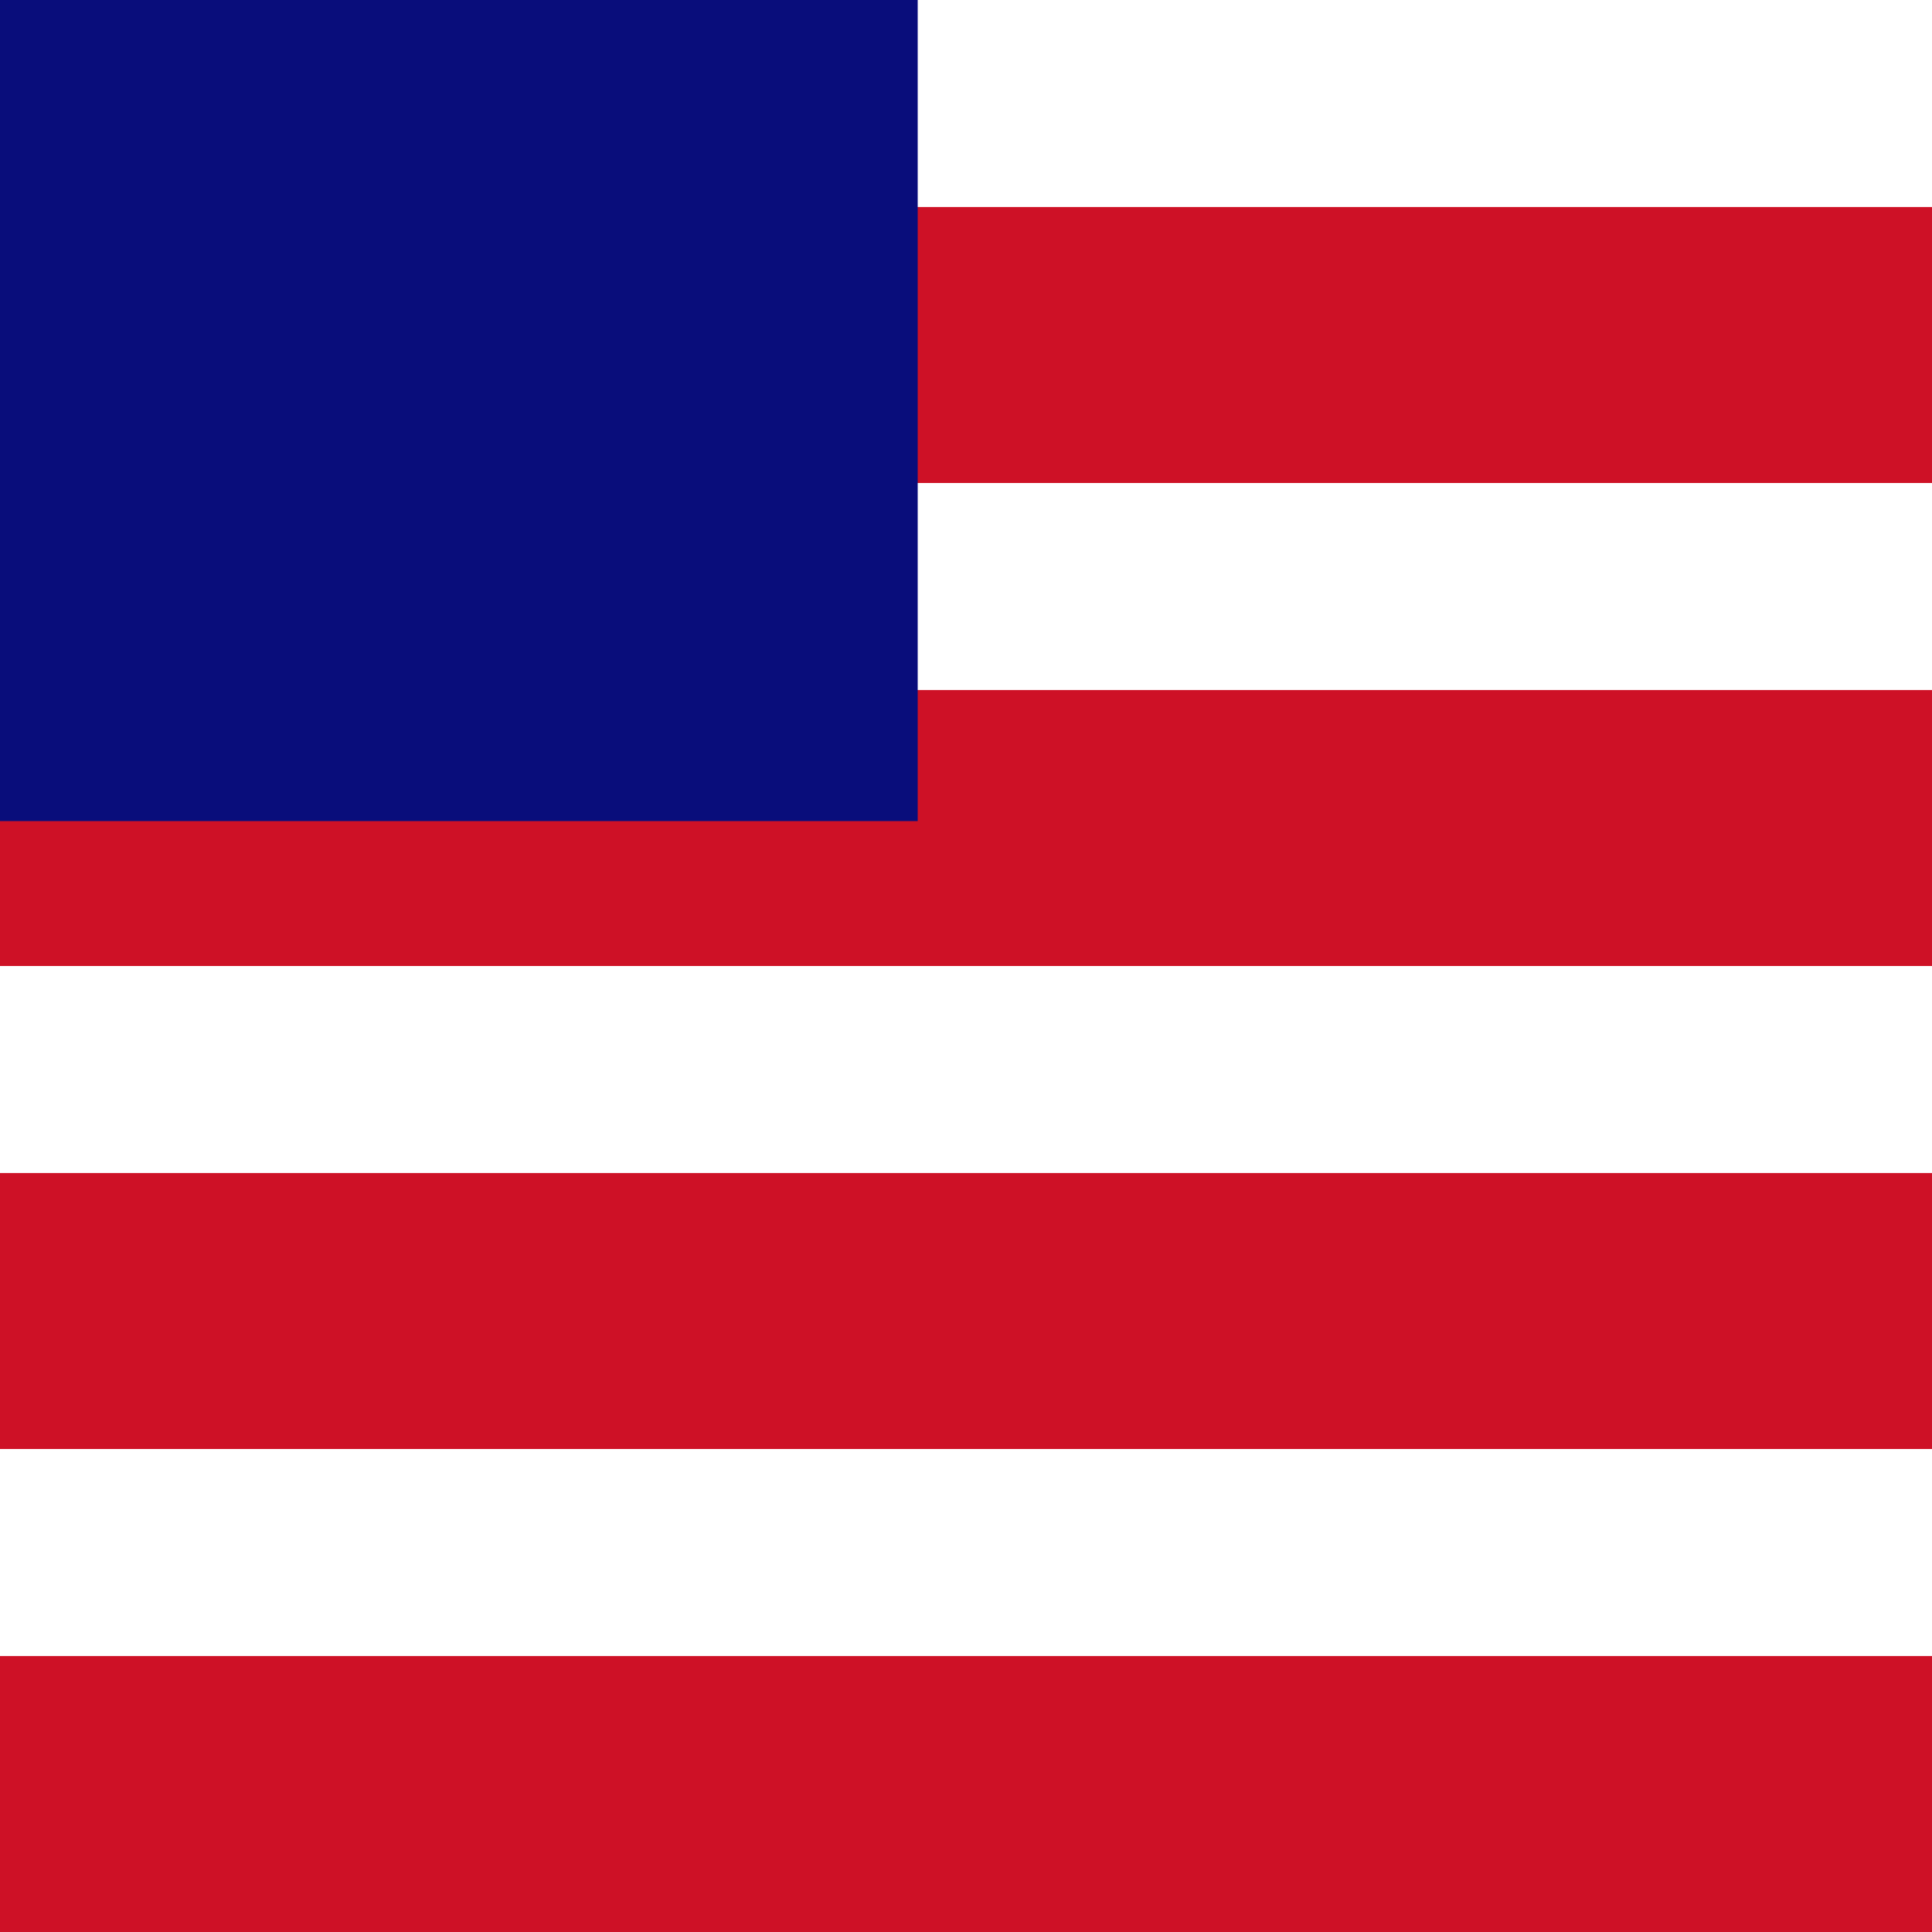
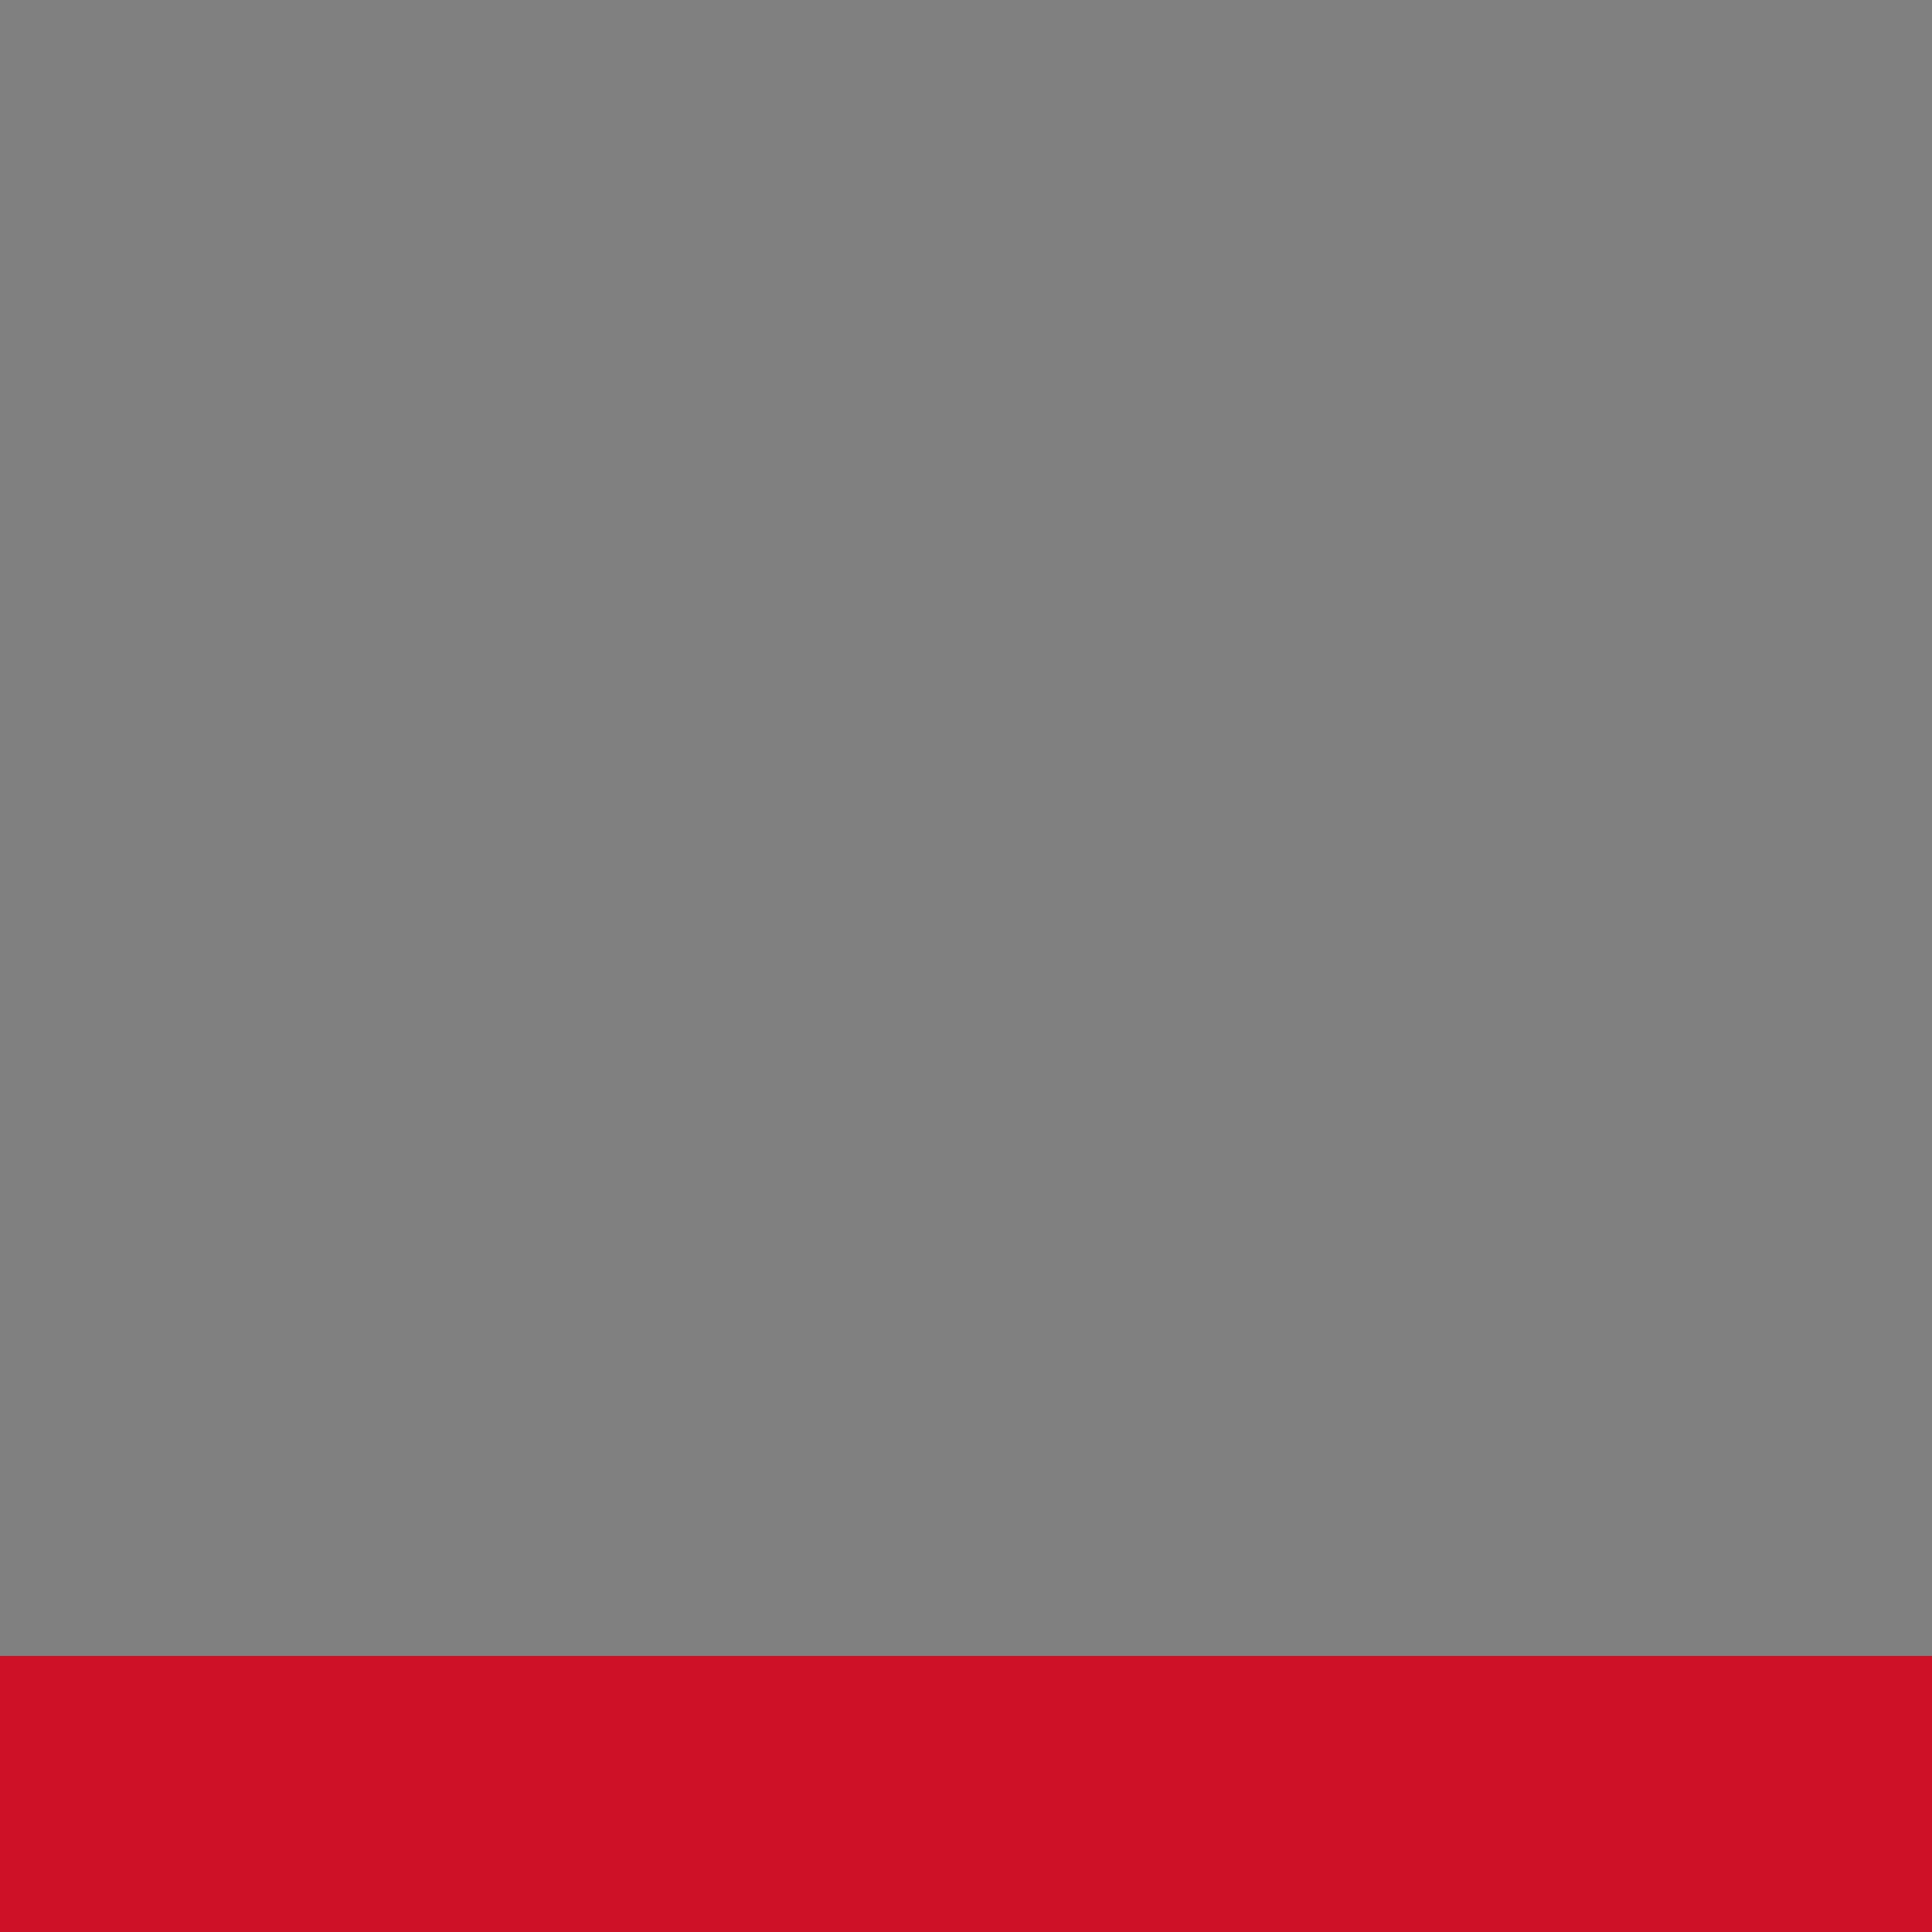
<svg xmlns="http://www.w3.org/2000/svg" width="40" height="40" viewBox="0 0 40 40" fill="none">
  <rect x="0" y="0" width="40" height="40" fill="#808080" stroke="none" />
-   <rect x="40" width="40" height="40" transform="rotate(90 40 0)" fill="white" />
-   <rect x="40" y="4.286" width="5.714" height="40" transform="rotate(90 40 4.286)" fill="#CE1126" />
-   <rect x="40" y="14.286" width="5.714" height="40" transform="rotate(90 40 14.286)" fill="#CE1126" />
-   <rect x="40" y="24.286" width="5.714" height="40" transform="rotate(90 40 24.286)" fill="#CE1126" />
  <rect x="40" y="34.286" width="5.714" height="40" transform="rotate(90 40 34.286)" fill="#CE1126" />
-   <rect x="19" width="17" height="19" transform="rotate(90 19 0)" fill="#090D7B" />
</svg>